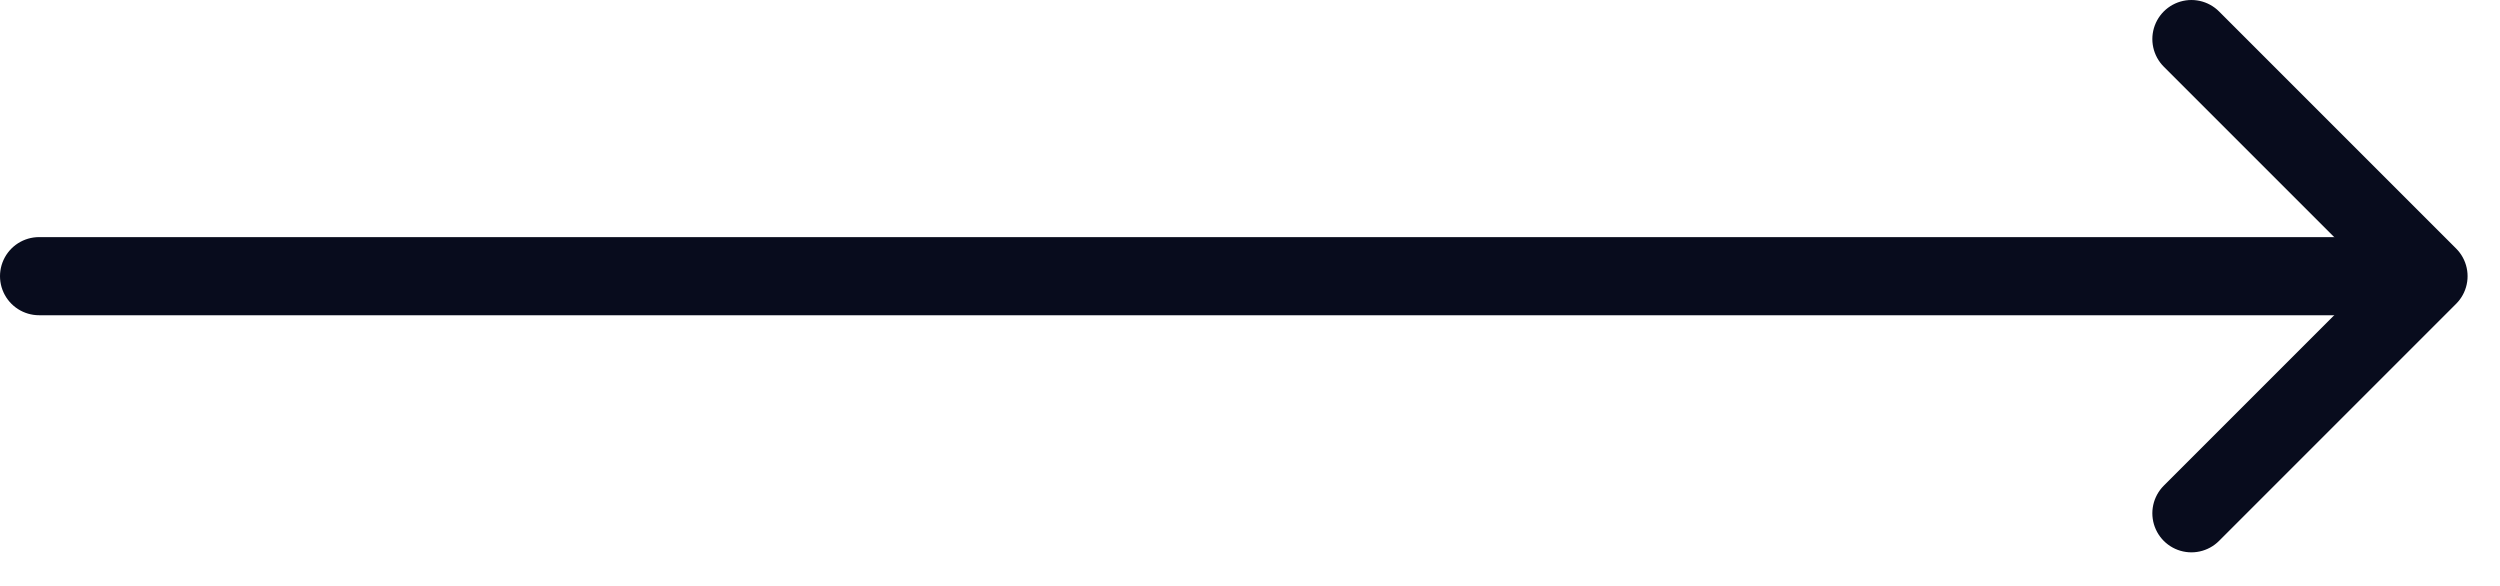
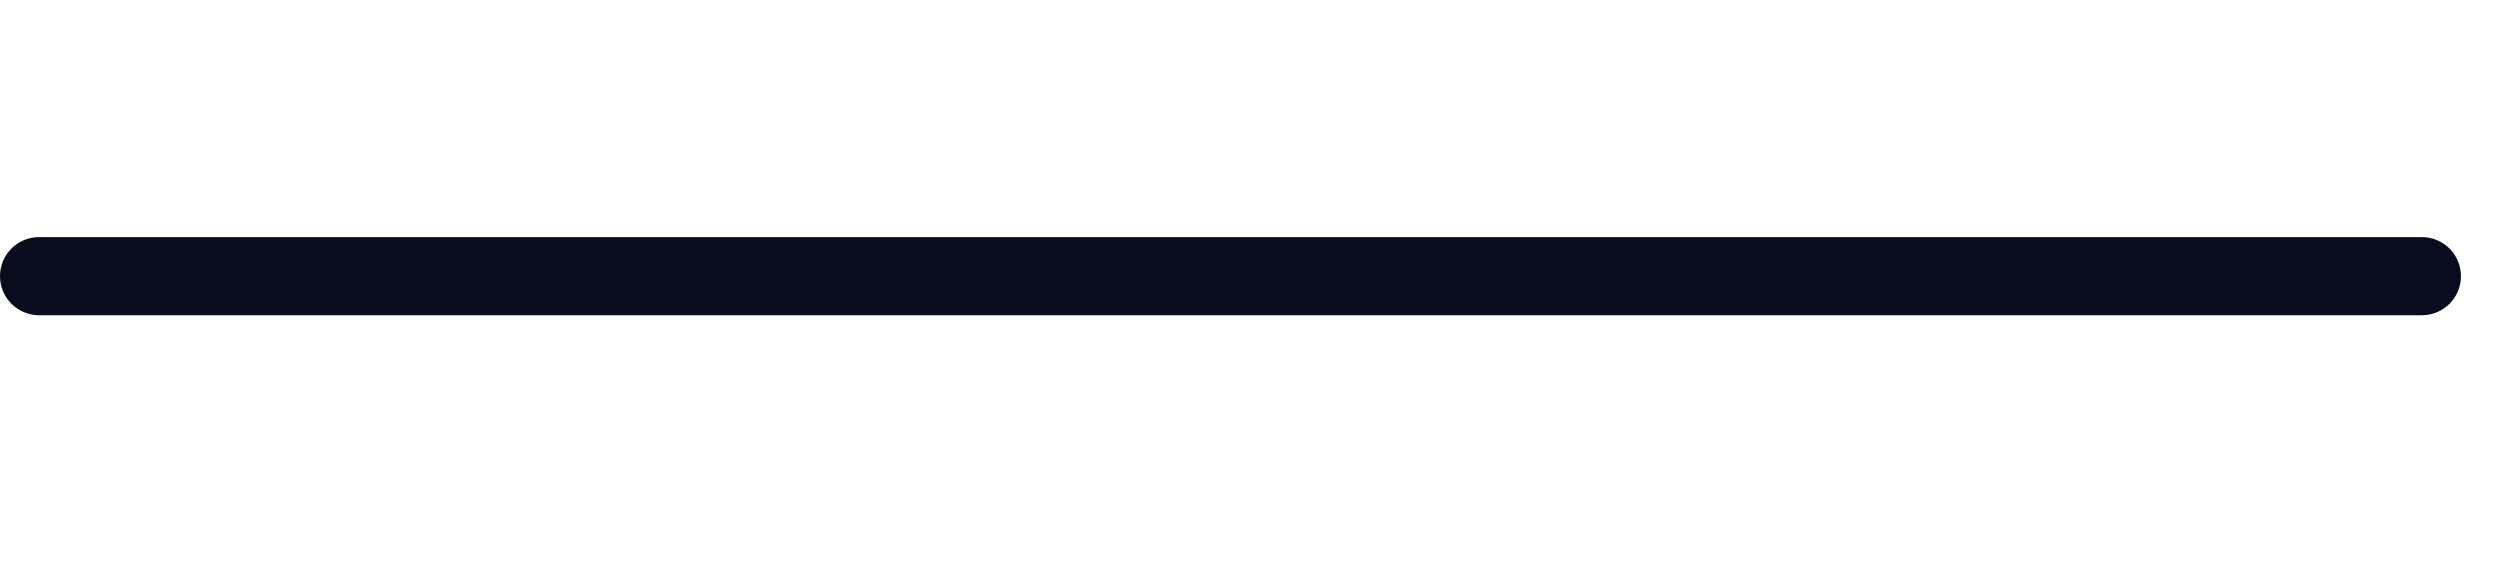
<svg xmlns="http://www.w3.org/2000/svg" width="64" height="15" viewBox="0 0 64 15" fill="none">
-   <path d="M56.1 1L62.17 7.07L56.1 13.14" stroke="#080C1D" stroke-width="2" stroke-miterlimit="10" stroke-linecap="round" stroke-linejoin="round" />
  <path d="M1 7.07L62 7.07" stroke="#080C1D" stroke-width="2" stroke-miterlimit="10" stroke-linecap="round" stroke-linejoin="round" />
</svg>